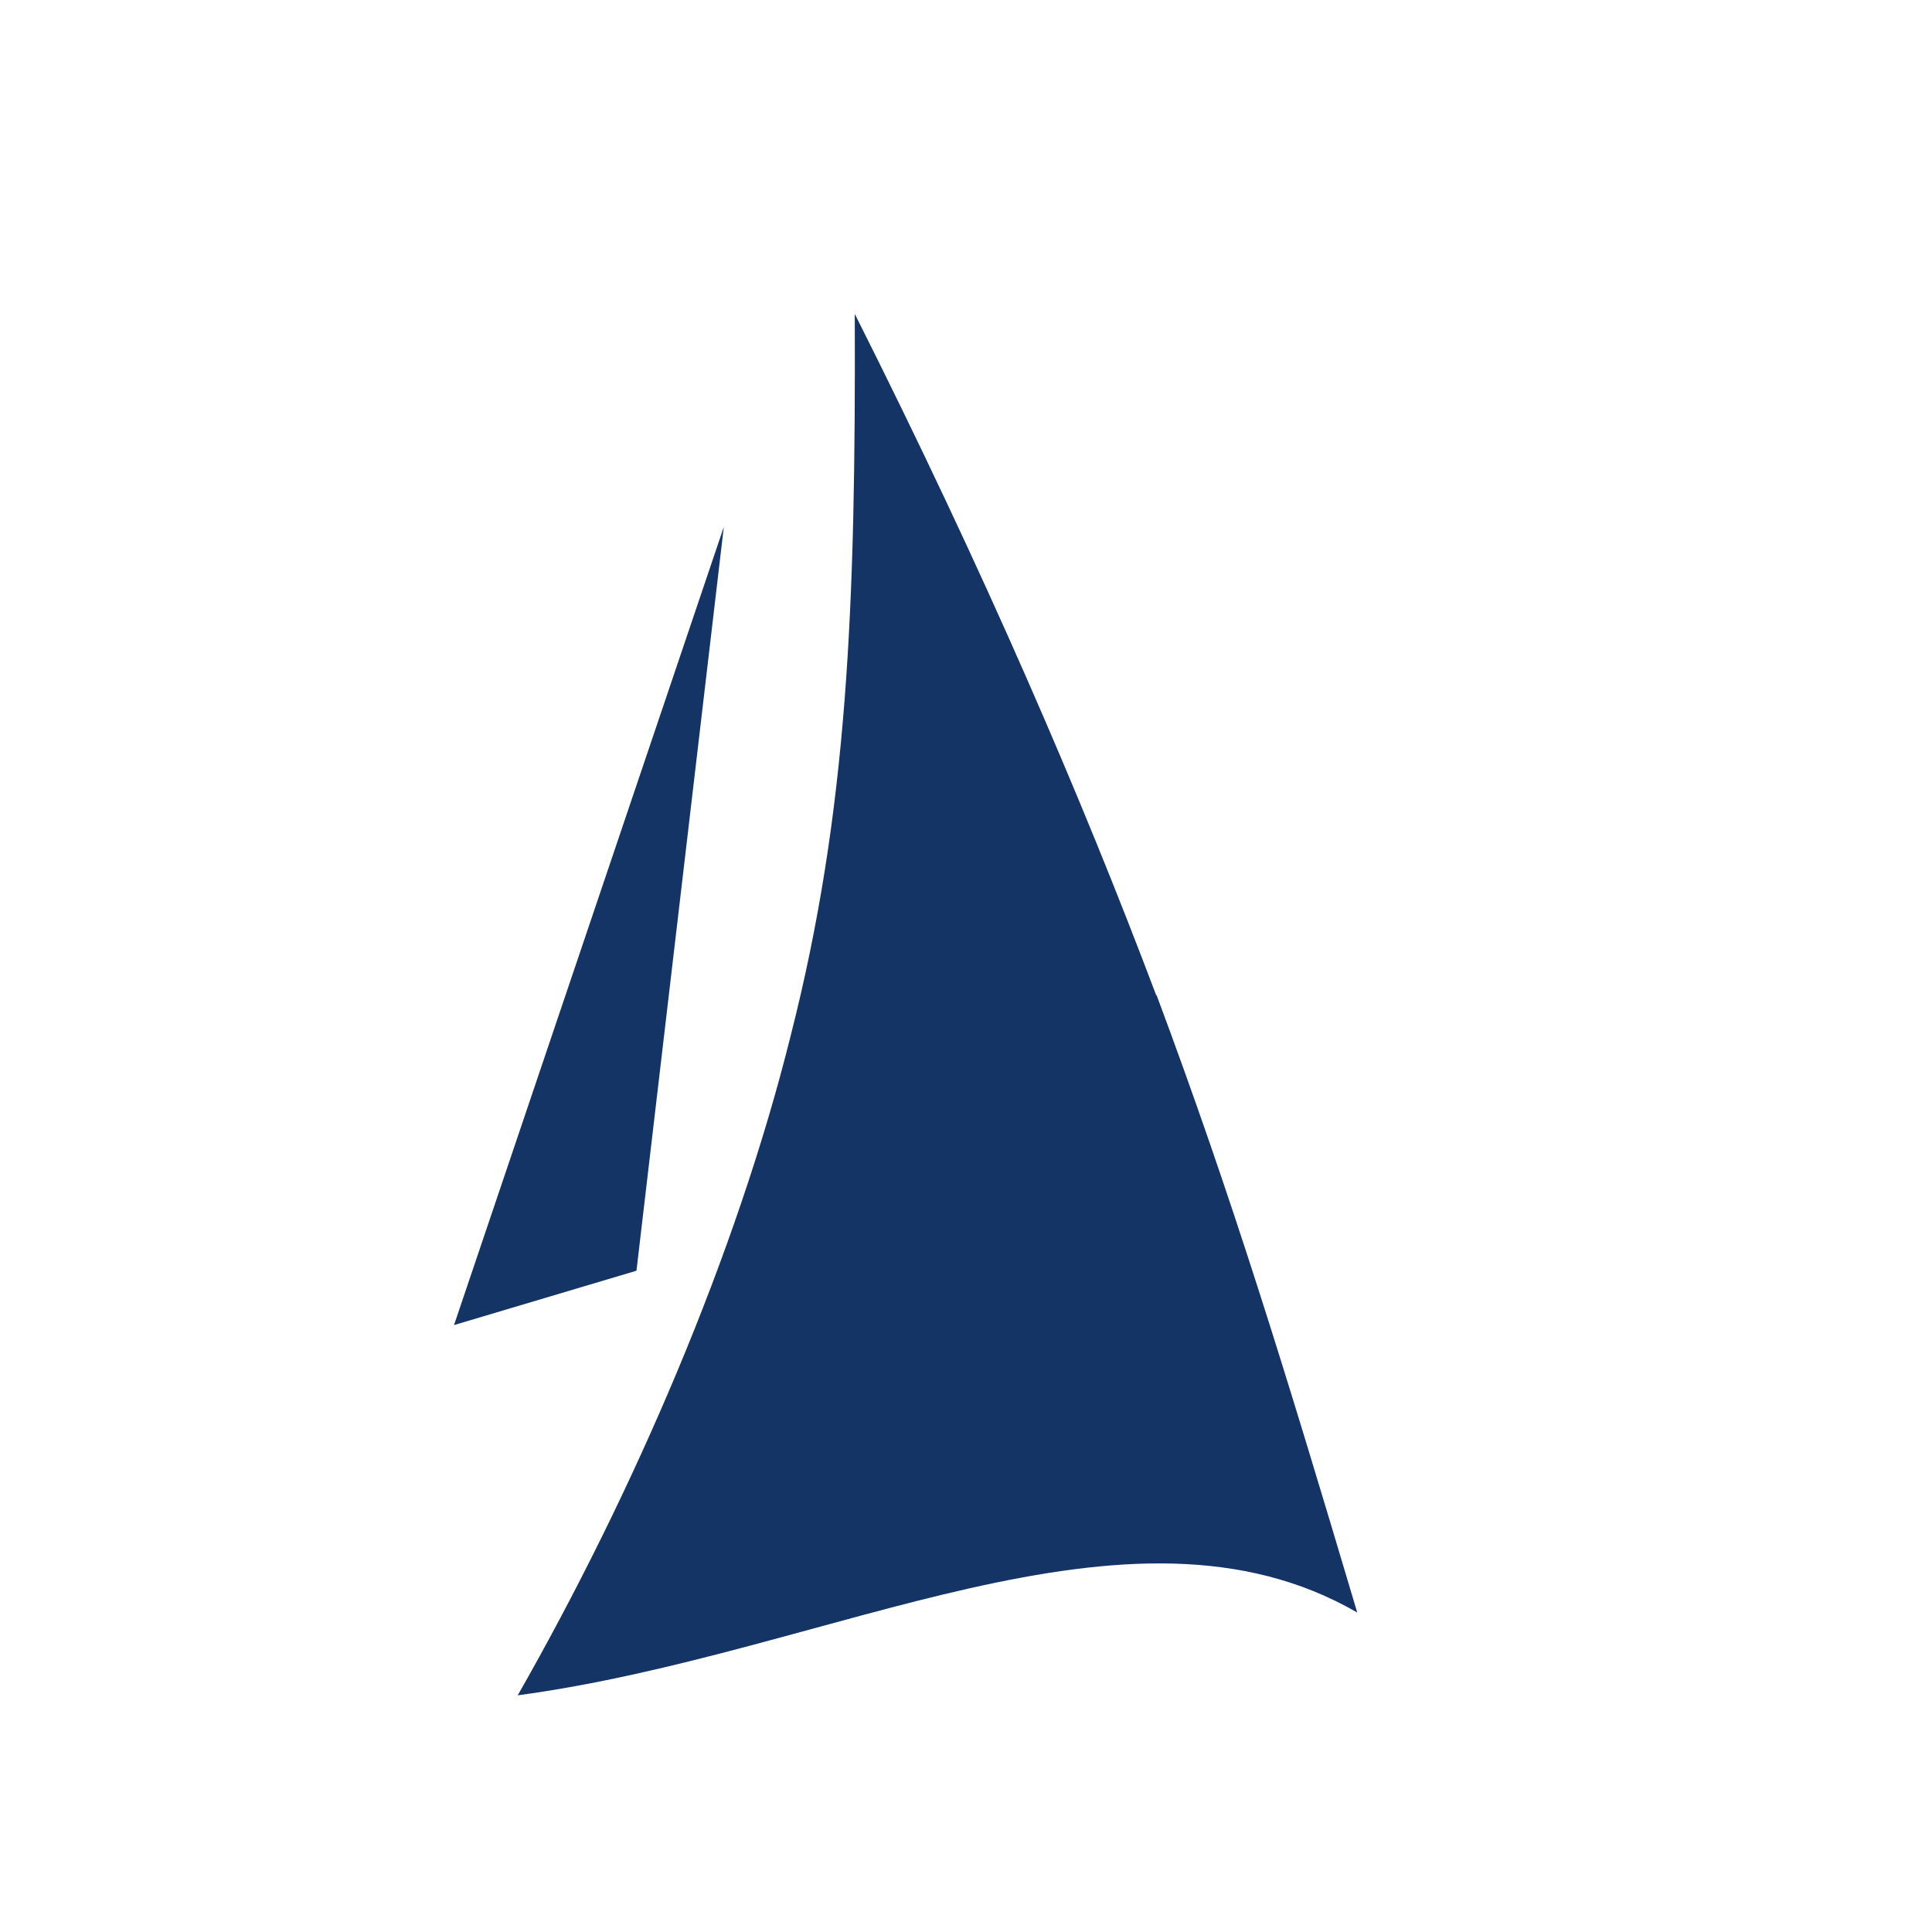
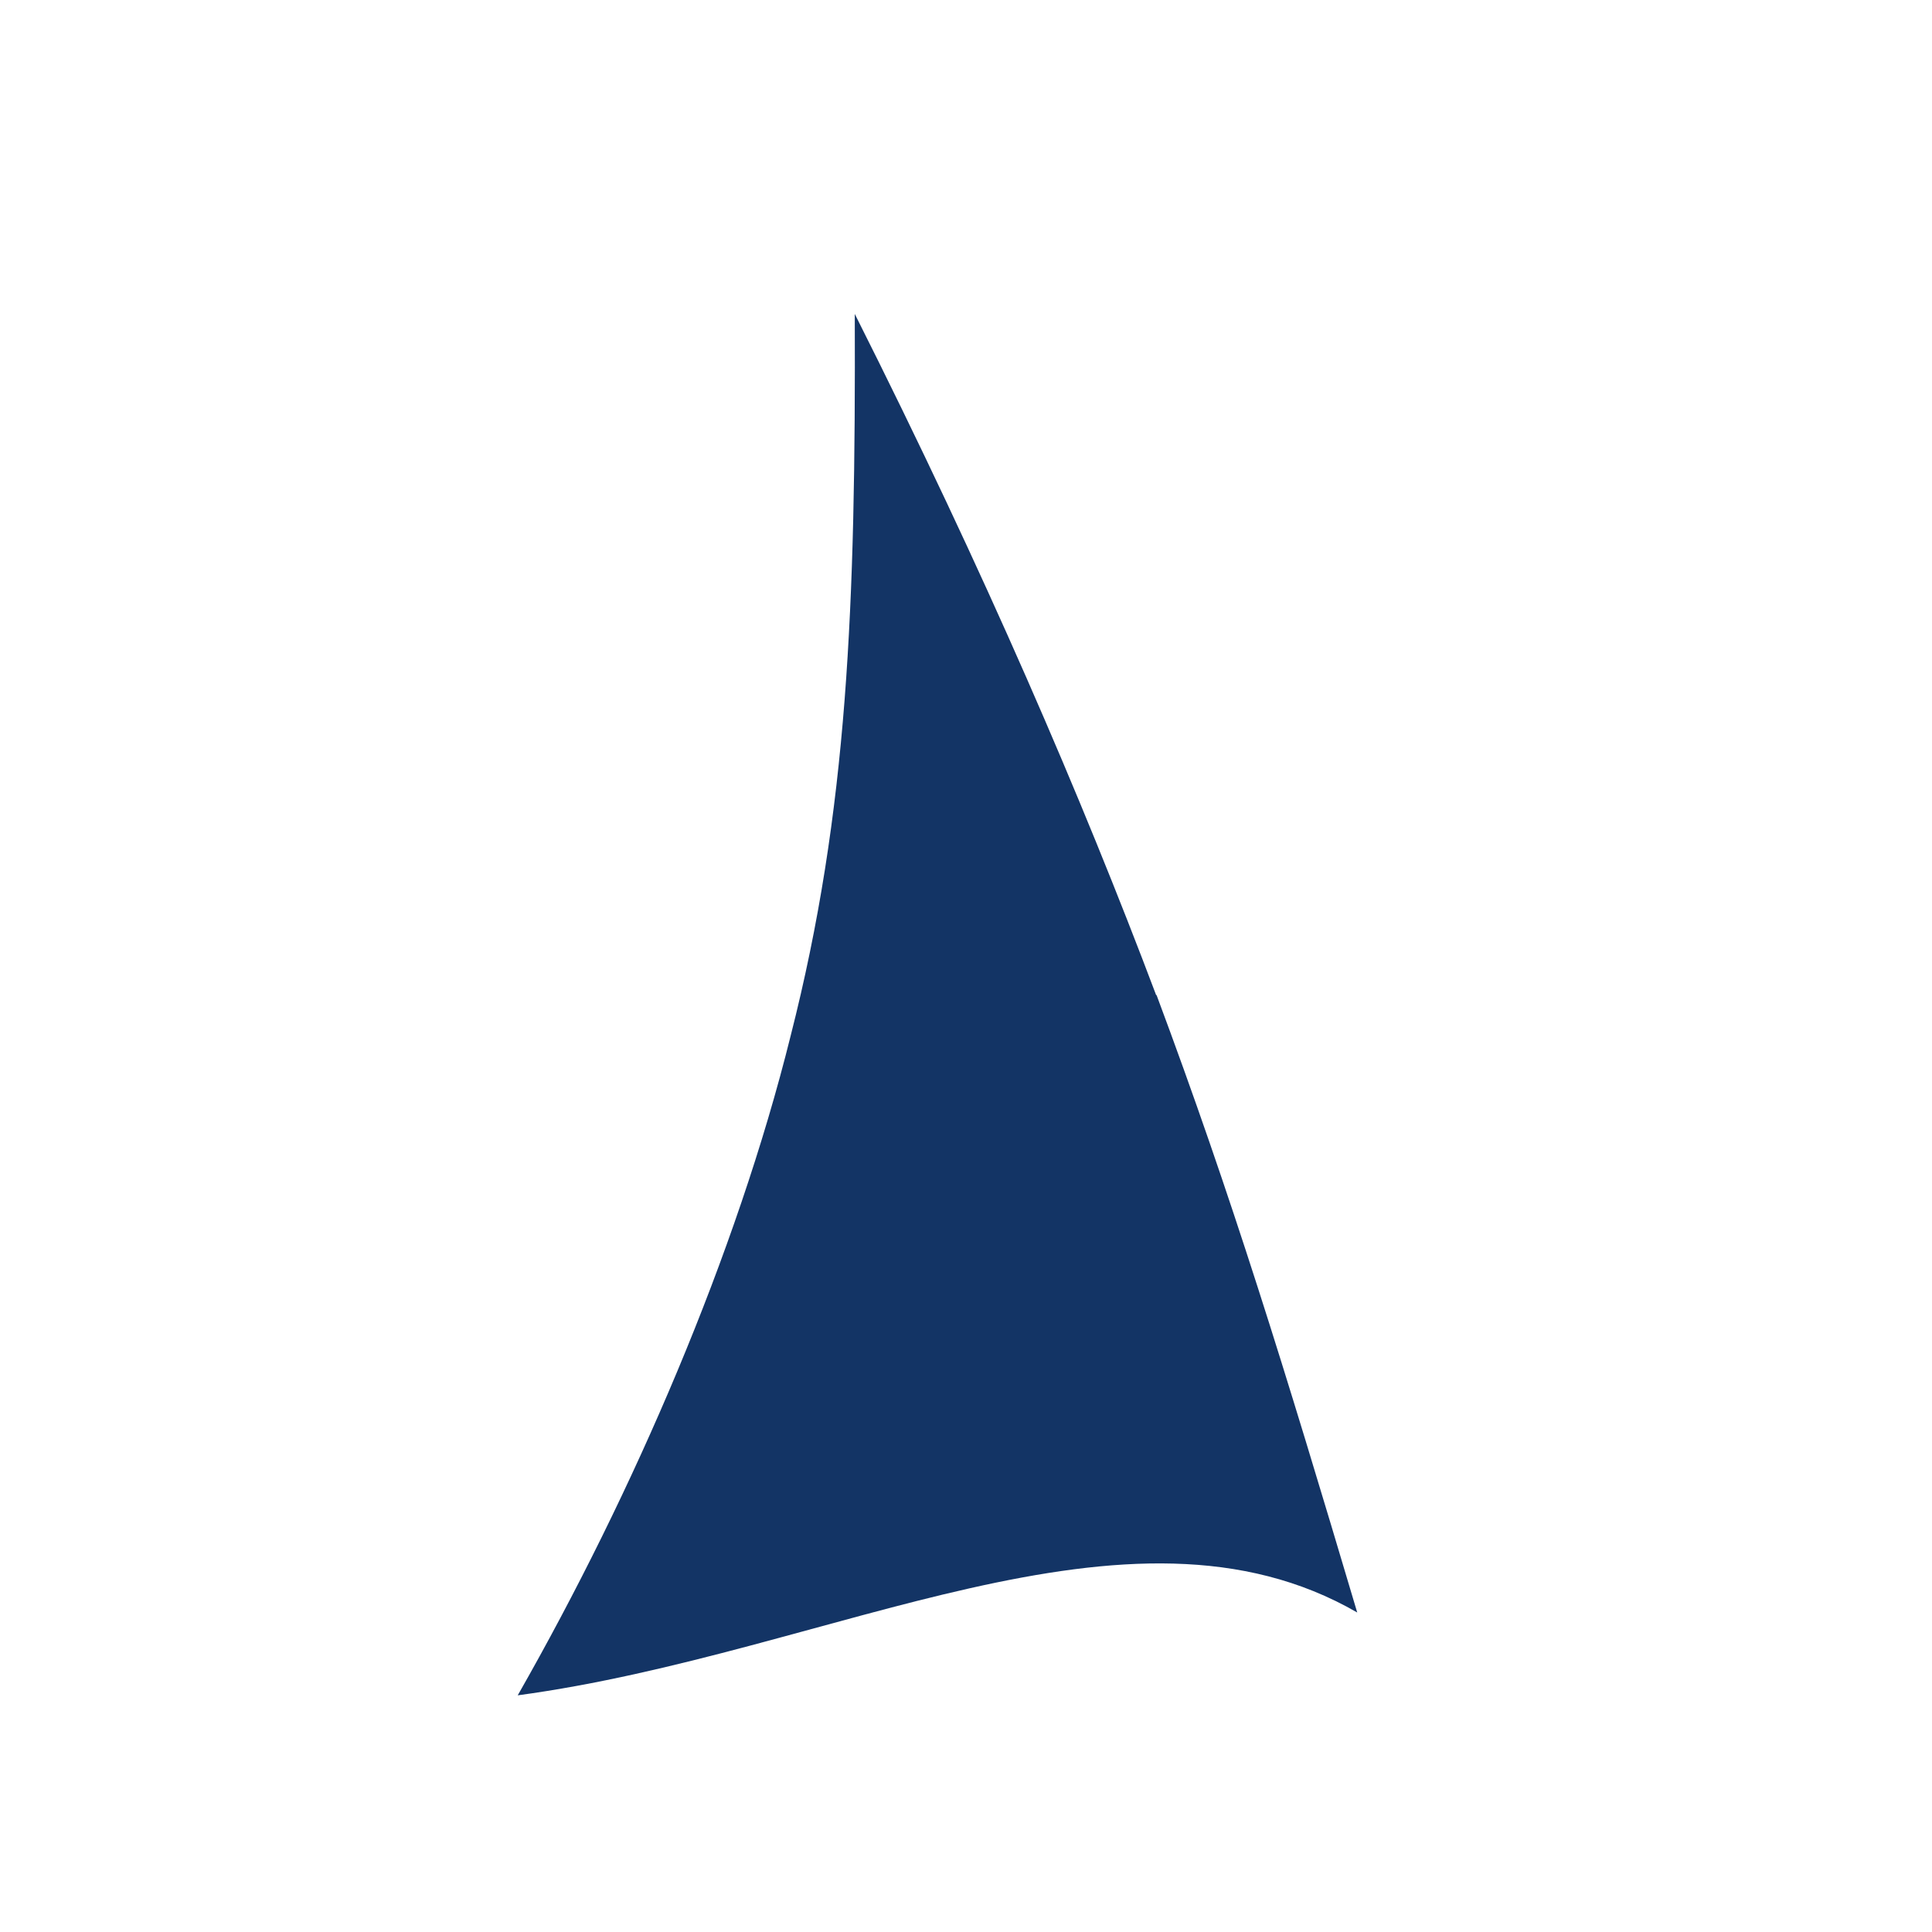
<svg xmlns="http://www.w3.org/2000/svg" viewBox="0 0 40 40" fill="none">
  <g transform="translate(5, 1) scale(1.1)">
-     <path d="M 17.215 17.82 C 15.82 14.121 13.992 9.867 11.543 5 C 11.562 10.5 11.414 14.355 10.336 18.586 C 9.316 22.691 7.383 27.172 5.199 31 C 11.125 30.199 16.688 26.949 21 29.441 C 19.629 24.832 18.637 21.605 17.223 17.82 Z M 9.078 9.008 L 4 24.031 L 7.434 23.008 Z" fill="#133465" />
+     <path d="M 17.215 17.82 C 15.82 14.121 13.992 9.867 11.543 5 C 11.562 10.5 11.414 14.355 10.336 18.586 C 9.316 22.691 7.383 27.172 5.199 31 C 11.125 30.199 16.688 26.949 21 29.441 C 19.629 24.832 18.637 21.605 17.223 17.82 Z M 9.078 9.008 L 4 24.031 Z" fill="#133465" />
  </g>
</svg>